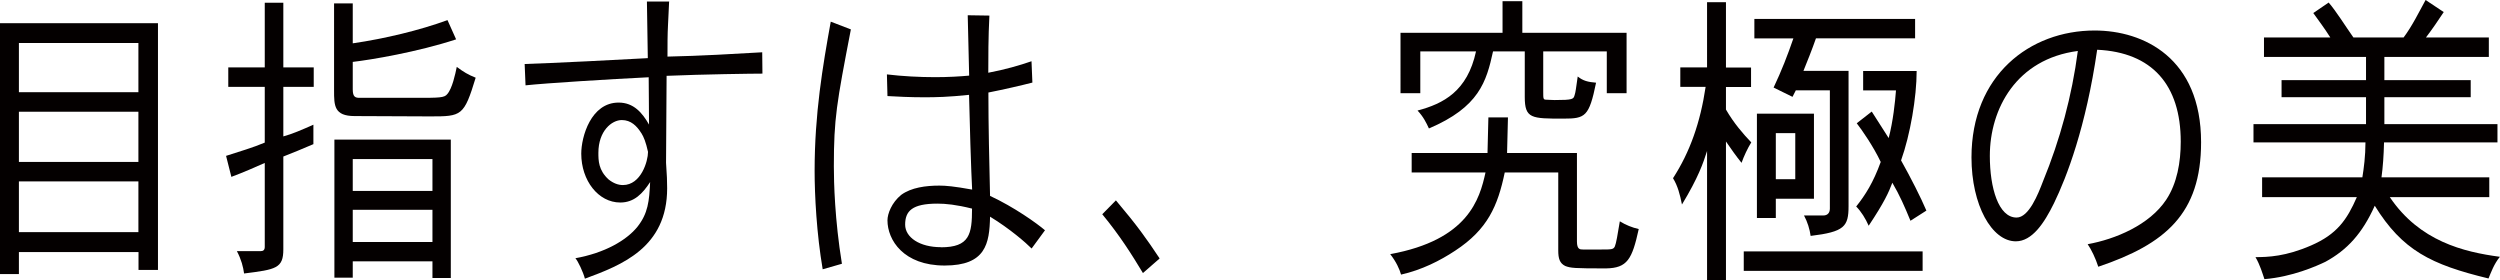
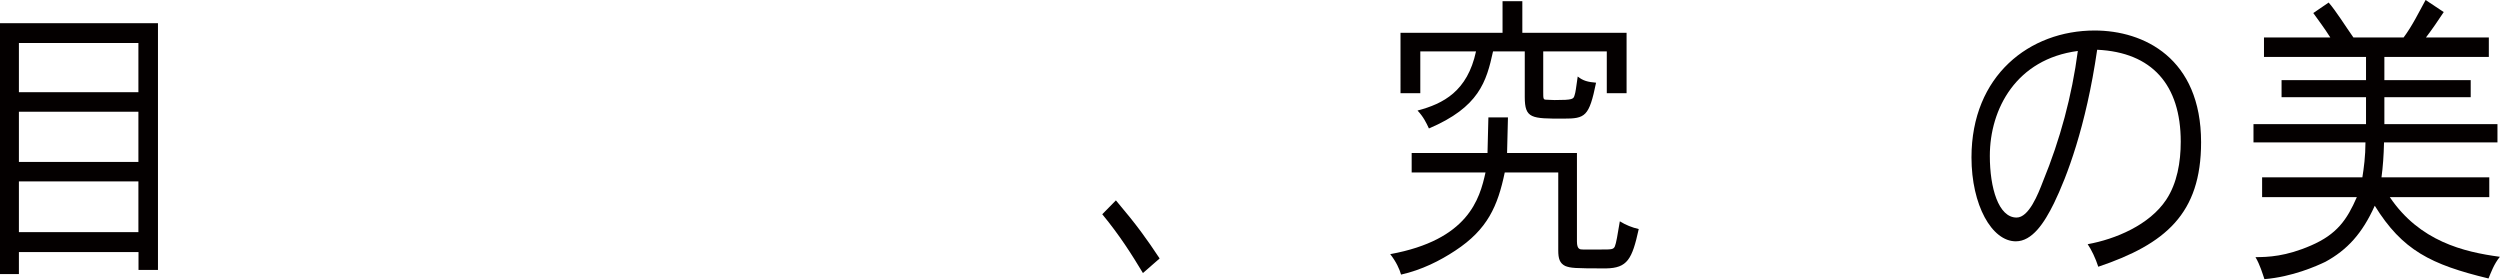
<svg xmlns="http://www.w3.org/2000/svg" id="a" width="226.15" height="25.34" viewBox="0 0 226.15 25.34">
  <defs>
    <style>.b{fill:#040000;}</style>
  </defs>
  <path class="b" d="m14.29,2.1v22.32h-1.76v-1.62H1.71v1.99H0V2.1h14.29ZM1.71,3.89v4.45h10.81V3.89H1.71Zm0,6.22v4.54h10.81v-4.54H1.71Zm0,6.3v4.59h10.81v-4.59H1.71Z" />
-   <path class="b" d="m25.63.25v5.85h2.75v1.76h-2.75v4.48c.76-.2,1.74-.62,2.72-1.06v1.76c-.91.39-1.99.84-2.72,1.12v8.4c0,1.71-.66,1.82-3.55,2.18-.08-.59-.25-1.26-.65-2.02h2.14c.25,0,.38-.11.38-.39v-7.59c-.88.39-1.89.84-3.02,1.26l-.48-1.9c1.21-.39,2.47-.76,3.5-1.2v-5.04h-3.3v-1.76h3.3V.25h1.69Zm6.28.06v3.61c2.9-.42,6.05-1.18,8.57-2.1l.78,1.74c-3.5,1.15-7.71,1.85-9.35,2.04v2.49c0,.7.25.76.63.76h5.12c2.07,0,2.55,0,2.8-.34.45-.5.73-1.82.86-2.46.6.45,1.01.7,1.71.98-1.06,3.47-1.26,3.5-4.11,3.5-1.08,0-5.87-.03-6.83-.03-1.87,0-1.87-.95-1.87-2.32V.31h1.69Zm8.87,12.32v12.52h-1.66v-1.51h-7.21v1.48h-1.66v-12.49h10.54Zm-8.87,1.76v2.88h7.21v-2.88h-7.21Zm0,4.59v2.91h7.21v-2.91h-7.21Z" />
-   <path class="b" d="m60.53.11c-.03.87-.08,1.48-.1,2.1-.05.92-.05,1.82-.05,2.91,2.97-.06,6.15-.25,8.57-.39l.02,1.93c-.91,0-5.39.06-8.67.2,0,1.26-.05,6.75-.05,7.87.08,1.06.1,1.74.1,2.3,0,5.35-4.08,6.94-7.44,8.18-.15-.59-.63-1.6-.86-1.85,2.65-.48,4.59-1.6,5.6-2.83.98-1.23,1.08-2.35,1.16-4.06-.68,1.04-1.44,1.85-2.7,1.85-1.99,0-3.53-1.99-3.53-4.42,0-1.54.88-4.62,3.38-4.62,1.36,0,2.14.92,2.75,1.99,0-1.71-.03-3.22-.03-4.28-3.48.17-9.28.53-11.14.73l-.08-1.93c2.17-.06,9.3-.42,11.14-.53,0-.78-.08-4.4-.08-5.12h1.99Zm-2.52,11.93c-.4-.64-.93-1.18-1.76-1.18-.91,0-2.12.98-2.12,2.97,0,.67,0,1.57.93,2.41.43.34.86.5,1.29.5,1.64,0,2.27-2.16,2.27-3-.2-.9-.38-1.34-.61-1.71Z" />
-   <path class="b" d="m76.97,2.66c-1.29,6.69-1.54,8.06-1.54,12.38,0,1.46.08,4.82.73,8.82l-1.74.5c-.55-3.22-.73-6.69-.73-8.9,0-5.18.73-9.46,1.46-13.5l1.82.7Zm12.53-1.23c-.1,1.9-.1,3.86-.1,5.15,1.49-.28,2.85-.67,3.91-1.04l.08,1.93c-.96.25-2.57.62-3.98.9,0,3.05.08,6.27.15,9.35,2.17,1.01,4.21,2.46,4.97,3.11l-1.21,1.65c-.53-.53-1.97-1.79-3.76-2.88-.05,2.46-.4,4.42-4.11,4.42s-5.17-2.3-5.17-4.09c0-.59.38-1.6,1.24-2.3.91-.67,2.24-.84,3.45-.84.58,0,1.31.06,2.97.36-.08-1.29-.25-6.83-.28-8.57-1.92.2-2.97.22-4.08.22-1.23,0-2.45-.06-3.3-.11l-.05-1.96c1.41.17,2.95.25,4.36.25,1.16,0,2.22-.06,3.08-.14-.03-1.48-.08-3.58-.13-5.46l1.97.03Zm-4.39,20.94c2.6,0,2.82-1.18,2.82-3.5-1.44-.36-2.39-.45-3.13-.45-2.29,0-2.92.67-2.92,1.9,0,1.15,1.31,2.04,3.23,2.04Z" />
  <path class="b" d="m100.94,18.12c1.96,2.32,2.75,3.44,3.96,5.26l-1.51,1.32c-1.03-1.71-2.09-3.39-3.68-5.32l1.24-1.26Z" />
  <path class="b" d="m142.65,13.83v8.01c0,.73.28.73.55.73h1.64c.93,0,1.11,0,1.24-.28.12-.28.25-1.06.45-2.27.55.34,1.11.56,1.71.7-.6,2.74-1.03,3.53-2.97,3.56-2.88,0-3.18-.03-3.68-.22-.5-.25-.63-.67-.63-1.4v-7.06h-4.84c-.63,3.02-1.54,5.15-4.49,7.08-1.36.9-3.02,1.74-4.89,2.16-.13-.48-.45-1.18-.98-1.85,7.06-1.29,8.09-4.98,8.62-7.39h-6.68v-1.76h6.86l.08-3.22h1.77l-.08,3.22h6.33ZM137.71.11v2.86h9.43v5.46h-1.79v-3.78h-5.75v3.64c0,.67,0,.73.3.73.18,0,.45.03.73.03,1.66,0,1.71-.08,1.81-.45.08-.22.13-.62.28-1.68.48.39.93.5,1.66.56-.63,3.08-.98,3.25-2.95,3.25-2.9,0-3.5,0-3.5-1.96v-4.12h-2.87c-.6,2.74-1.26,5.04-5.8,6.97-.23-.5-.5-1.06-1.03-1.62,2.34-.62,4.51-1.74,5.29-5.35h-5.04v3.78h-1.79V2.97h9.23V.11h1.79Z" />
-   <path class="b" d="m156.13.2v5.91h2.27v1.76h-2.27v2.04c.71,1.23,1.56,2.21,2.29,2.97-.33.53-.66,1.23-.88,1.85-.48-.59-.93-1.23-1.41-1.93v12.54h-1.71v-11.68c-.35,1.09-.78,2.38-2.27,4.84-.18-.9-.38-1.68-.81-2.38,1.54-2.38,2.47-5.04,2.95-8.26h-2.29v-1.76h2.42V.2h1.71Zm1.61,22.54h16.18v1.76h-16.18v-1.76Zm15.5-21.03v1.76h-8.97c-.35,1.01-.78,2.07-1.13,2.94h4.08v12.24c0,1.85-.38,2.32-3.43,2.69-.08-.59-.28-1.26-.6-1.85h1.76c.35,0,.58-.22.58-.62v-10.7h-3.08l-.3.59-1.71-.84c.73-1.54,1.26-2.91,1.79-4.45h-3.53v-1.76h14.54Zm-9.15,8.57v7.7h-3.45v1.74h-1.71v-9.44h5.17Zm-3.45,1.76v4.17h1.76v-4.17h-1.76Zm8.67-1.96l1.54,2.41c.4-1.54.58-3.25.66-4.31h-2.97v-1.76h4.84c0,2.38-.58,5.77-1.41,8.09.88,1.57,1.79,3.36,2.29,4.54l-1.44.92c-.53-1.29-.98-2.32-1.64-3.44-.33.87-.71,1.74-2.14,3.89-.28-.64-.68-1.29-1.13-1.74.83-1.04,1.54-2.16,2.22-4.03-.68-1.43-1.69-2.88-2.17-3.5l1.36-1.06Z" />
  <path class="b" d="m188.85,22.09c2.5-.45,5.6-1.74,7.11-4.03.98-1.48,1.31-3.39,1.31-5.24,0-5.15-2.6-8.09-7.56-8.32-1.01,6.97-2.75,11.51-3.91,13.89-.88,1.79-1.97,3.44-3.45,3.44-2.17,0-4.01-3.28-4.01-7.59,0-7.42,5.27-11.48,11.14-11.48,4.44,0,9.63,2.49,9.63,10.11,0,6.47-3.23,9.21-9.3,11.26-.23-.73-.63-1.57-.96-2.04Zm-8.85-7.98c0,2.88.78,5.57,2.42,5.57,1.11,0,1.94-2.1,2.39-3.28,1.54-3.75,2.62-7.73,3.15-11.79-5.57.73-7.96,5.24-7.96,9.49Z" />
  <path class="b" d="m225.14,3.39v1.76h-9.45v2.1h7.81v1.54h-7.81v2.44h10.23v1.65h-10.26c-.03,1.18-.1,2.21-.23,3.16h9.75v1.79h-9c2.7,4,6.68,4.96,9.96,5.4-.53.64-.81,1.43-1.03,1.96-5.22-1.26-7.79-2.55-10.29-6.58-1.13,2.52-2.5,4-4.46,5.07-.81.39-3.02,1.37-5.52,1.57-.18-.53-.4-1.29-.81-1.99,1.13,0,2.75-.06,5.04-1.06,2.32-1.01,3.23-2.3,4.13-4.37h-8.57v-1.79h9.07c.13-.81.28-1.93.28-3.16h-10.13v-1.65h10.18v-2.44h-7.64v-1.54h7.64v-2.1h-9.23v-1.76h6c-.55-.87-1.06-1.54-1.54-2.21l1.39-.95c.68.78,1.51,2.13,2.24,3.16h4.54c.78-1.04,1.39-2.3,1.99-3.39l1.64,1.09c-.5.76-1.03,1.54-1.61,2.3h5.67Z" />
</svg>